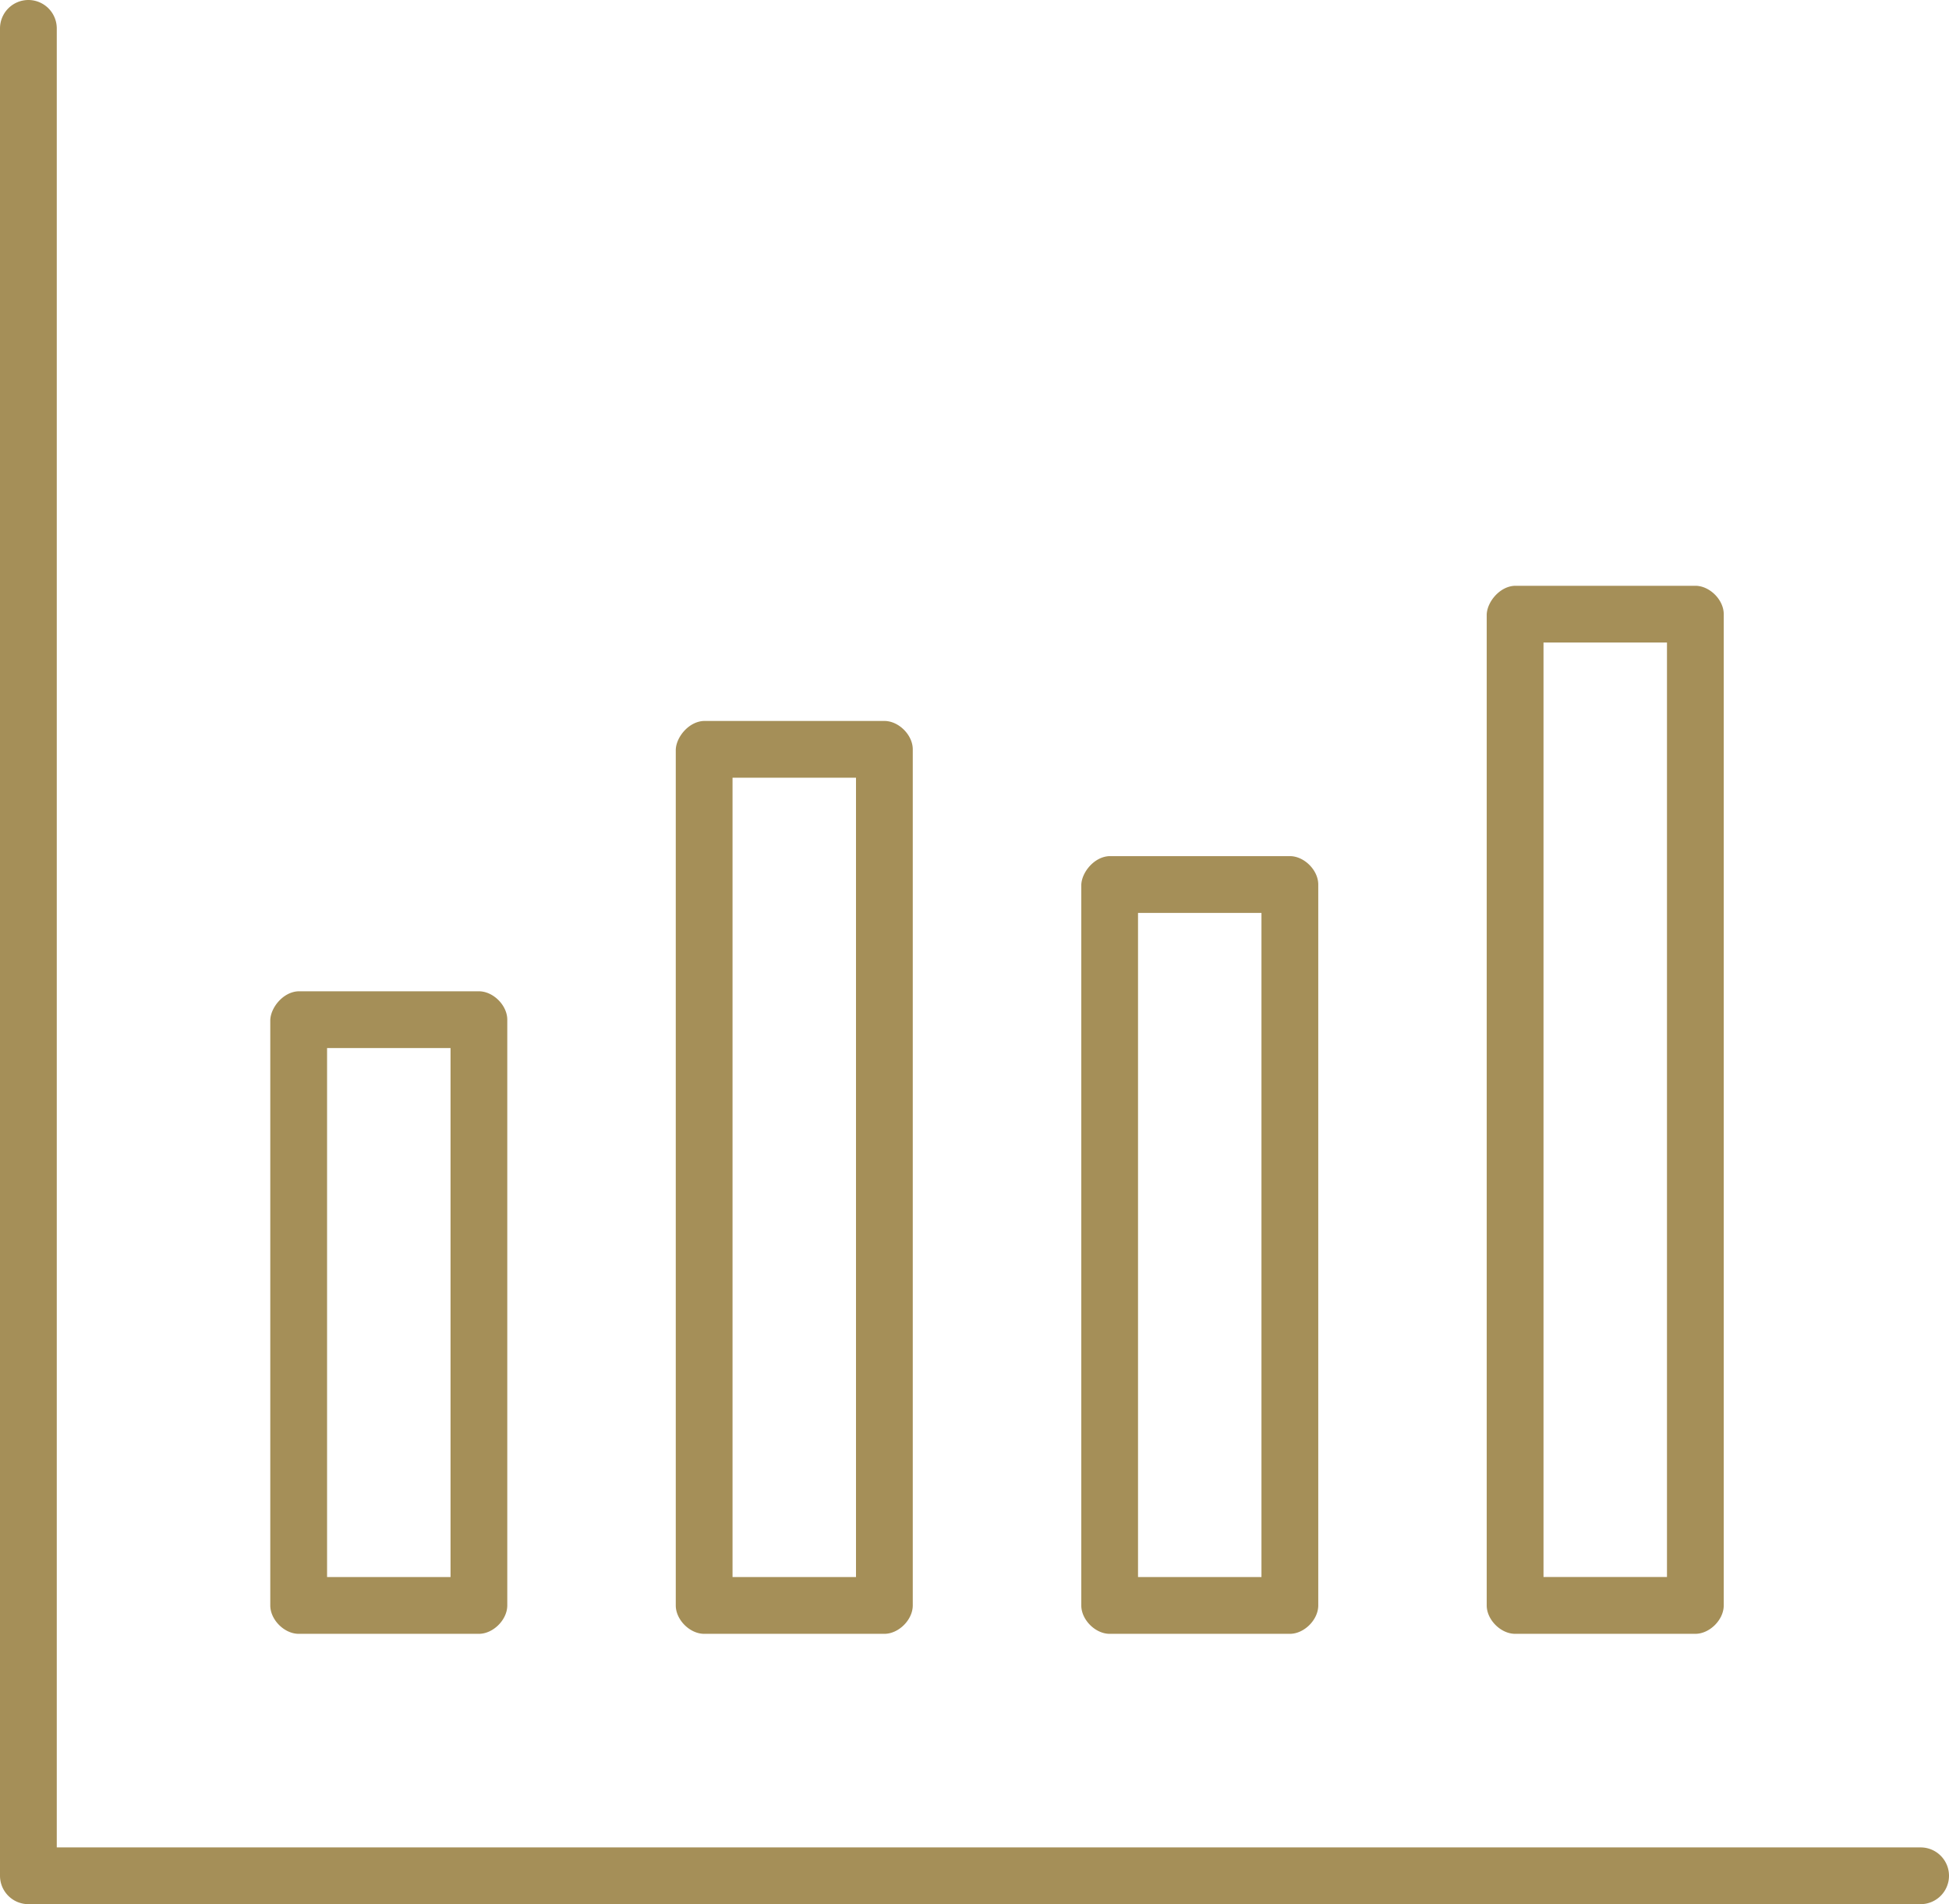
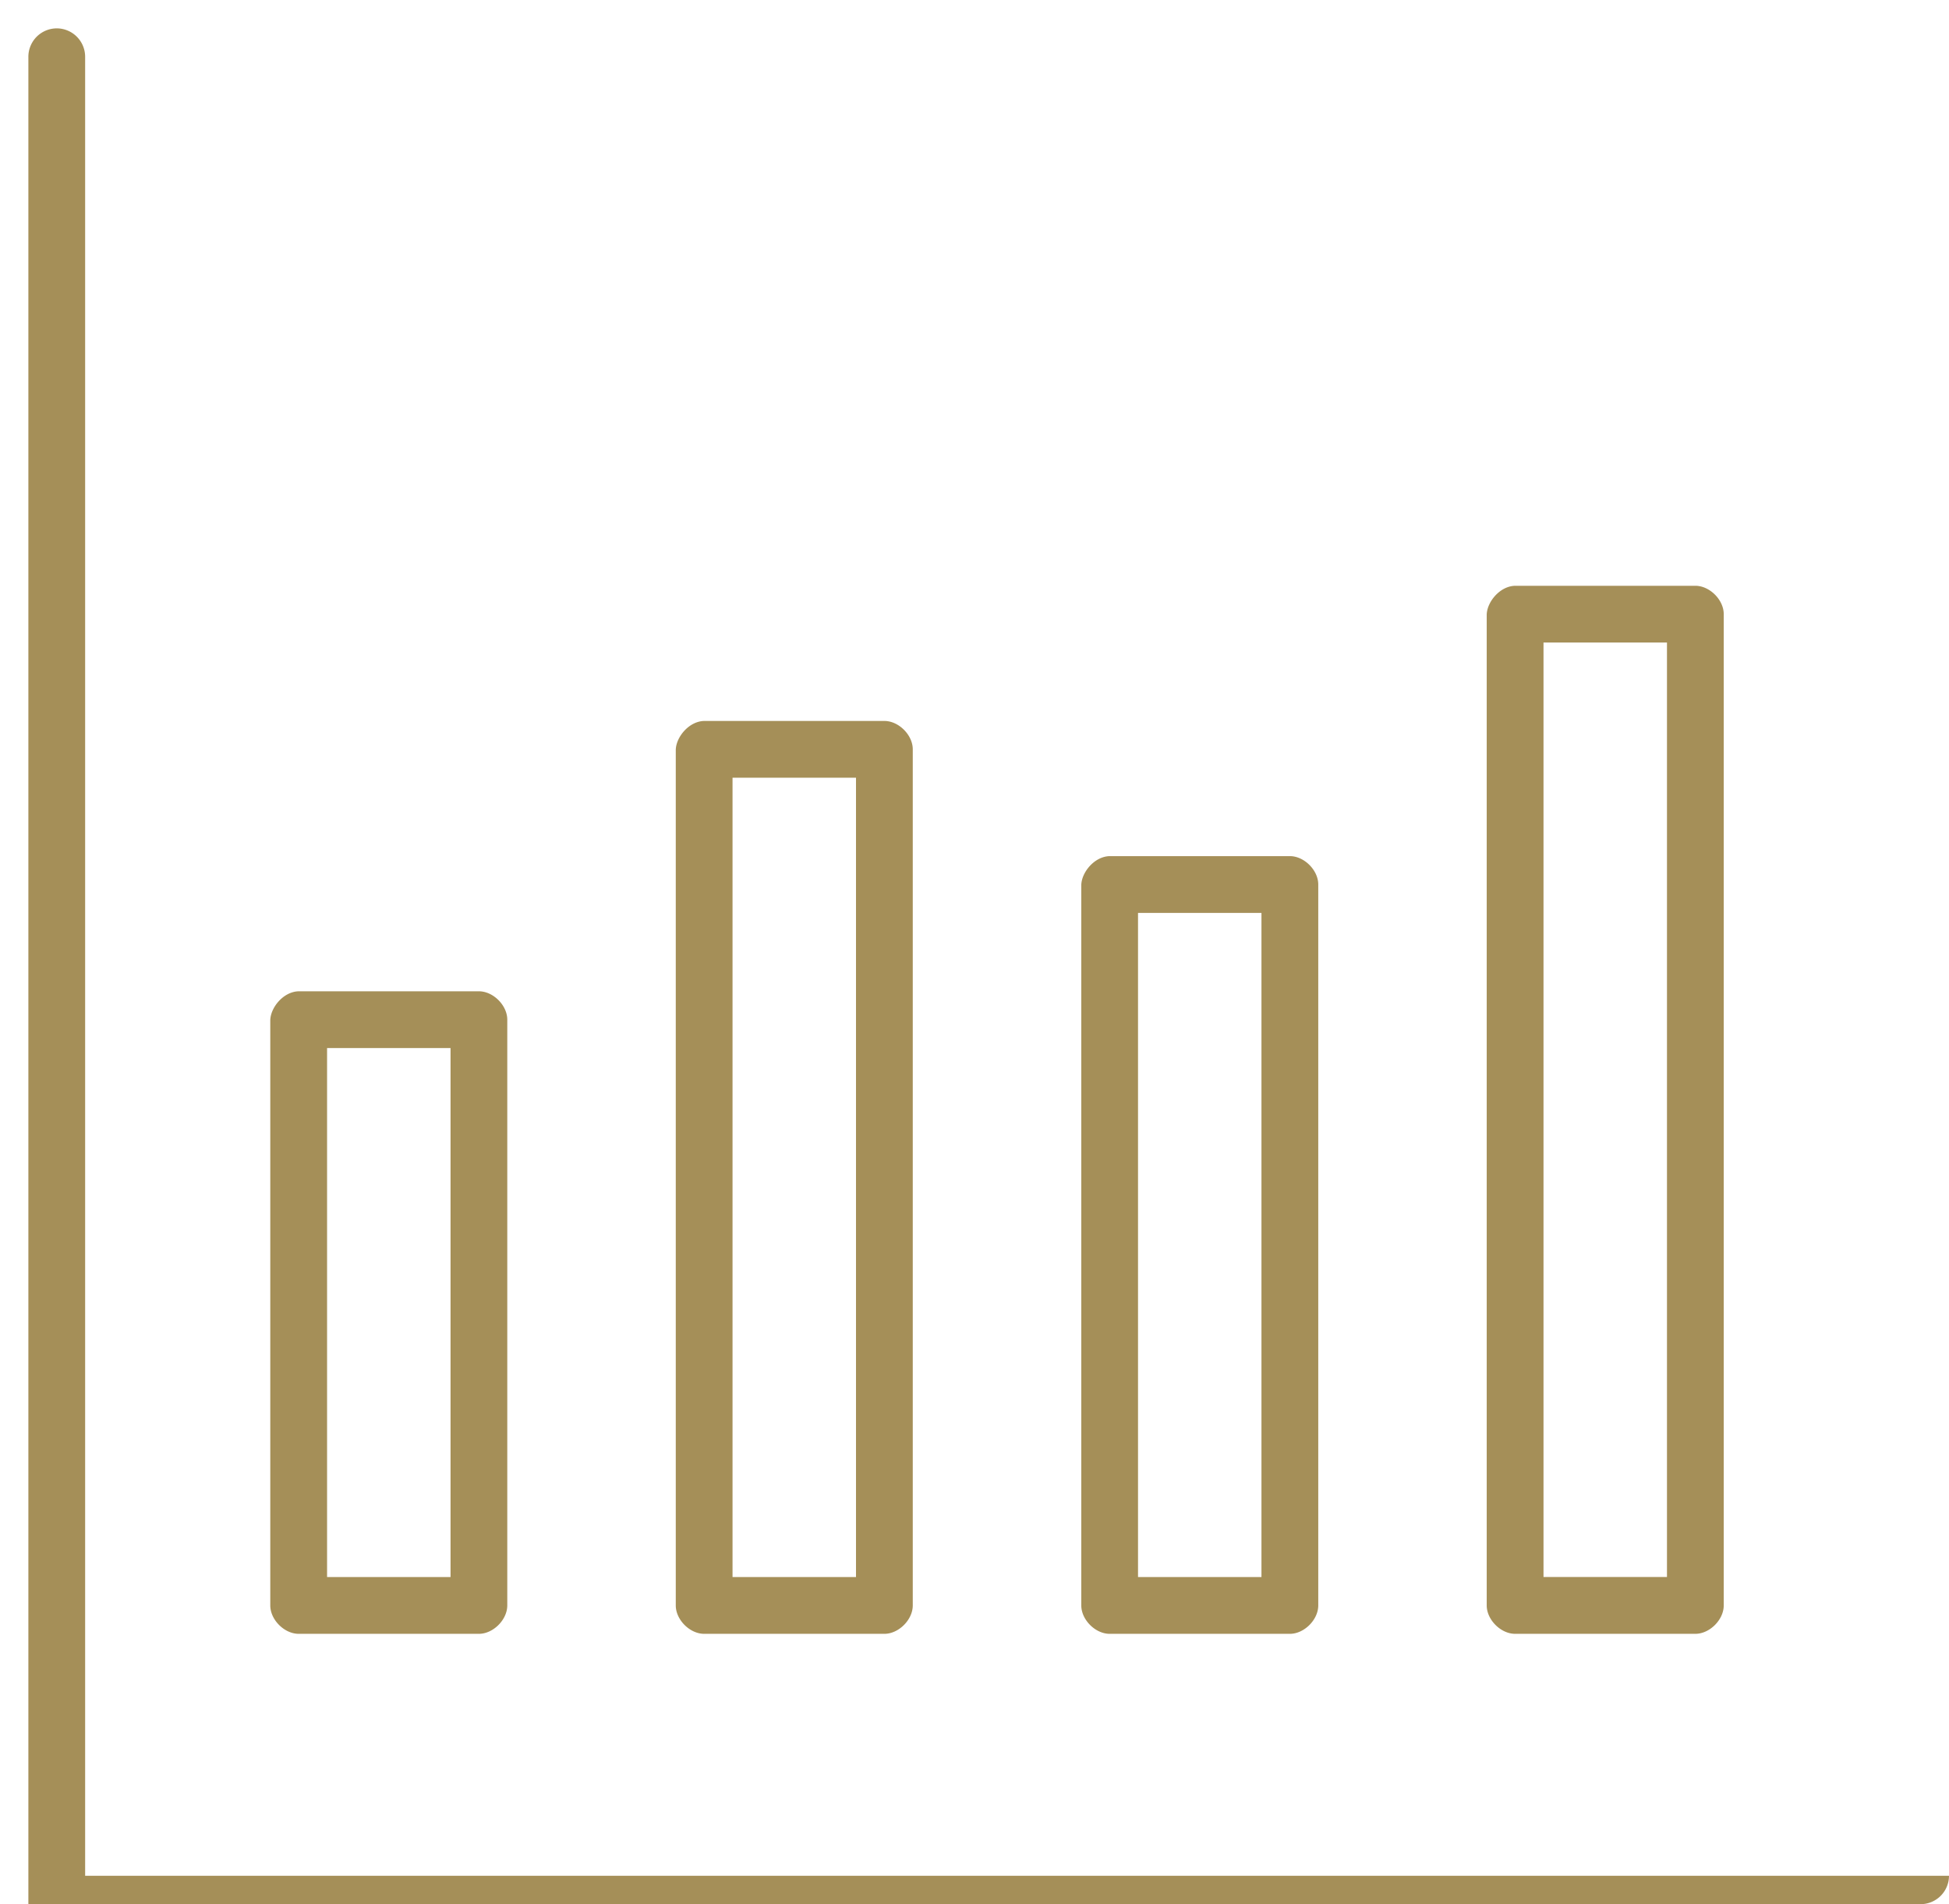
<svg xmlns="http://www.w3.org/2000/svg" width="72.68" height="71" viewBox="378.836 253.772 72.68 71">
-   <path fill="#A58F58" d="M451.516 323.714a1.06 1.06 0 0 1-1.059 1.058h-70.563a1.06 1.06 0 0 1-1.058-1.058v-68.883a1.06 1.06 0 0 1 1.058-1.059 1.06 1.06 0 0 1 1.059 1.059v67.825h69.505c.584 0 1.058.474 1.058 1.058zm-23.521-36.962v26.881c0 .534-.524 1.059-1.059 1.059h-6.72c-.534 0-1.058-.524-1.058-1.059v-26.864c.013-.476.491-1.062 1.059-1.075h6.72c.533 0 1.058.524 1.058 1.058zm-2.118 1.059h-4.603v24.764h4.603v-24.764zm-13.003-6.099v31.921c0 .534-.524 1.059-1.059 1.059h-6.72c-.535 0-1.059-.524-1.059-1.059v-31.904c.013-.476.491-1.062 1.059-1.075h6.721c.534 0 1.058.524 1.058 1.058zm-2.117 1.059h-4.604v29.804h4.604v-29.804zm32.359-6.099v36.961c0 .534-.524 1.059-1.059 1.059h-6.721c-.534 0-1.059-.524-1.059-1.059v-36.944c.013-.476.491-1.062 1.059-1.075h6.721c.534 0 1.059.523 1.059 1.058zm-2.117 1.058h-4.604v34.844h4.604V277.73zm-43.246 14.062v21.841c0 .534-.524 1.059-1.059 1.059h-6.72c-.534 0-1.059-.524-1.059-1.059V291.81c.013-.477.491-1.063 1.059-1.076h6.72c.535 0 1.059.524 1.059 1.058zm-2.116 1.059h-4.604v19.724h4.604v-19.724z" />
+   <path fill="#A58F58" d="M451.516 323.714a1.06 1.06 0 0 1-1.059 1.058h-70.563v-68.883a1.06 1.06 0 0 1 1.058-1.059 1.06 1.06 0 0 1 1.059 1.059v67.825h69.505c.584 0 1.058.474 1.058 1.058zm-23.521-36.962v26.881c0 .534-.524 1.059-1.059 1.059h-6.72c-.534 0-1.058-.524-1.058-1.059v-26.864c.013-.476.491-1.062 1.059-1.075h6.72c.533 0 1.058.524 1.058 1.058zm-2.118 1.059h-4.603v24.764h4.603v-24.764zm-13.003-6.099v31.921c0 .534-.524 1.059-1.059 1.059h-6.72c-.535 0-1.059-.524-1.059-1.059v-31.904c.013-.476.491-1.062 1.059-1.075h6.721c.534 0 1.058.524 1.058 1.058zm-2.117 1.059h-4.604v29.804h4.604v-29.804zm32.359-6.099v36.961c0 .534-.524 1.059-1.059 1.059h-6.721c-.534 0-1.059-.524-1.059-1.059v-36.944c.013-.476.491-1.062 1.059-1.075h6.721c.534 0 1.059.523 1.059 1.058zm-2.117 1.058h-4.604v34.844h4.604V277.73zm-43.246 14.062v21.841c0 .534-.524 1.059-1.059 1.059h-6.72c-.534 0-1.059-.524-1.059-1.059V291.81c.013-.477.491-1.063 1.059-1.076h6.72c.535 0 1.059.524 1.059 1.058zm-2.116 1.059h-4.604v19.724h4.604v-19.724z" />
</svg>